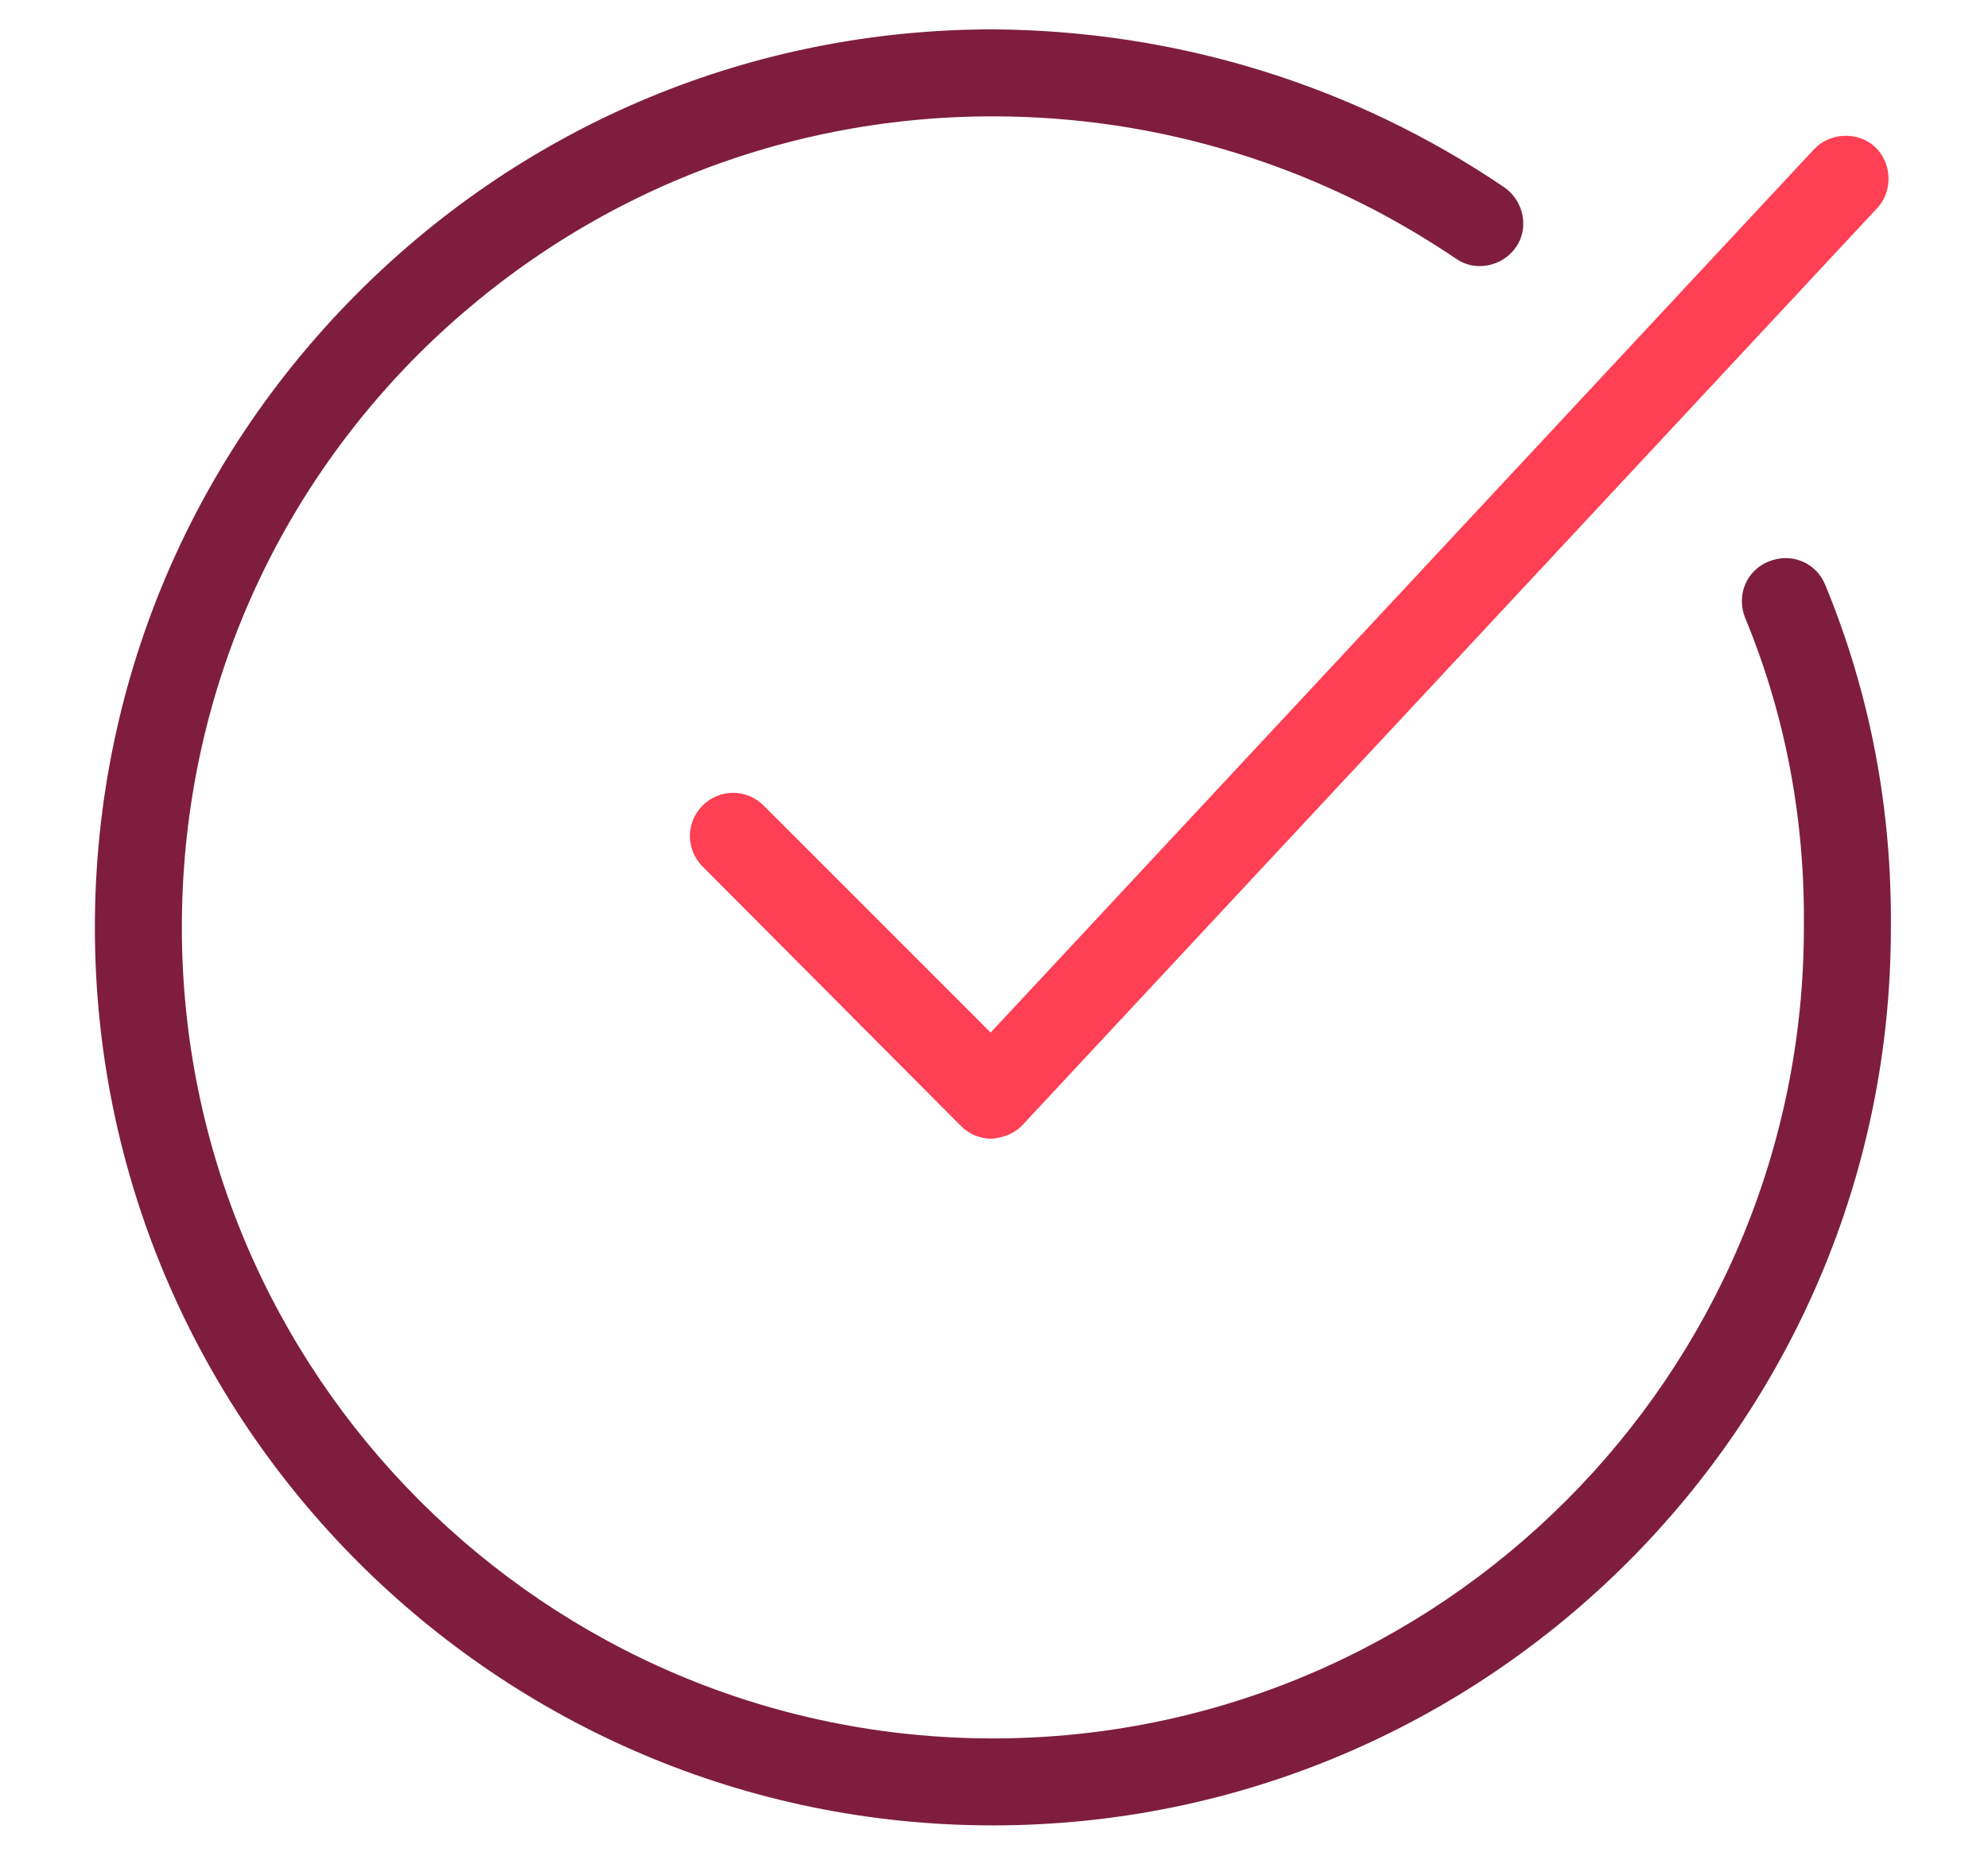
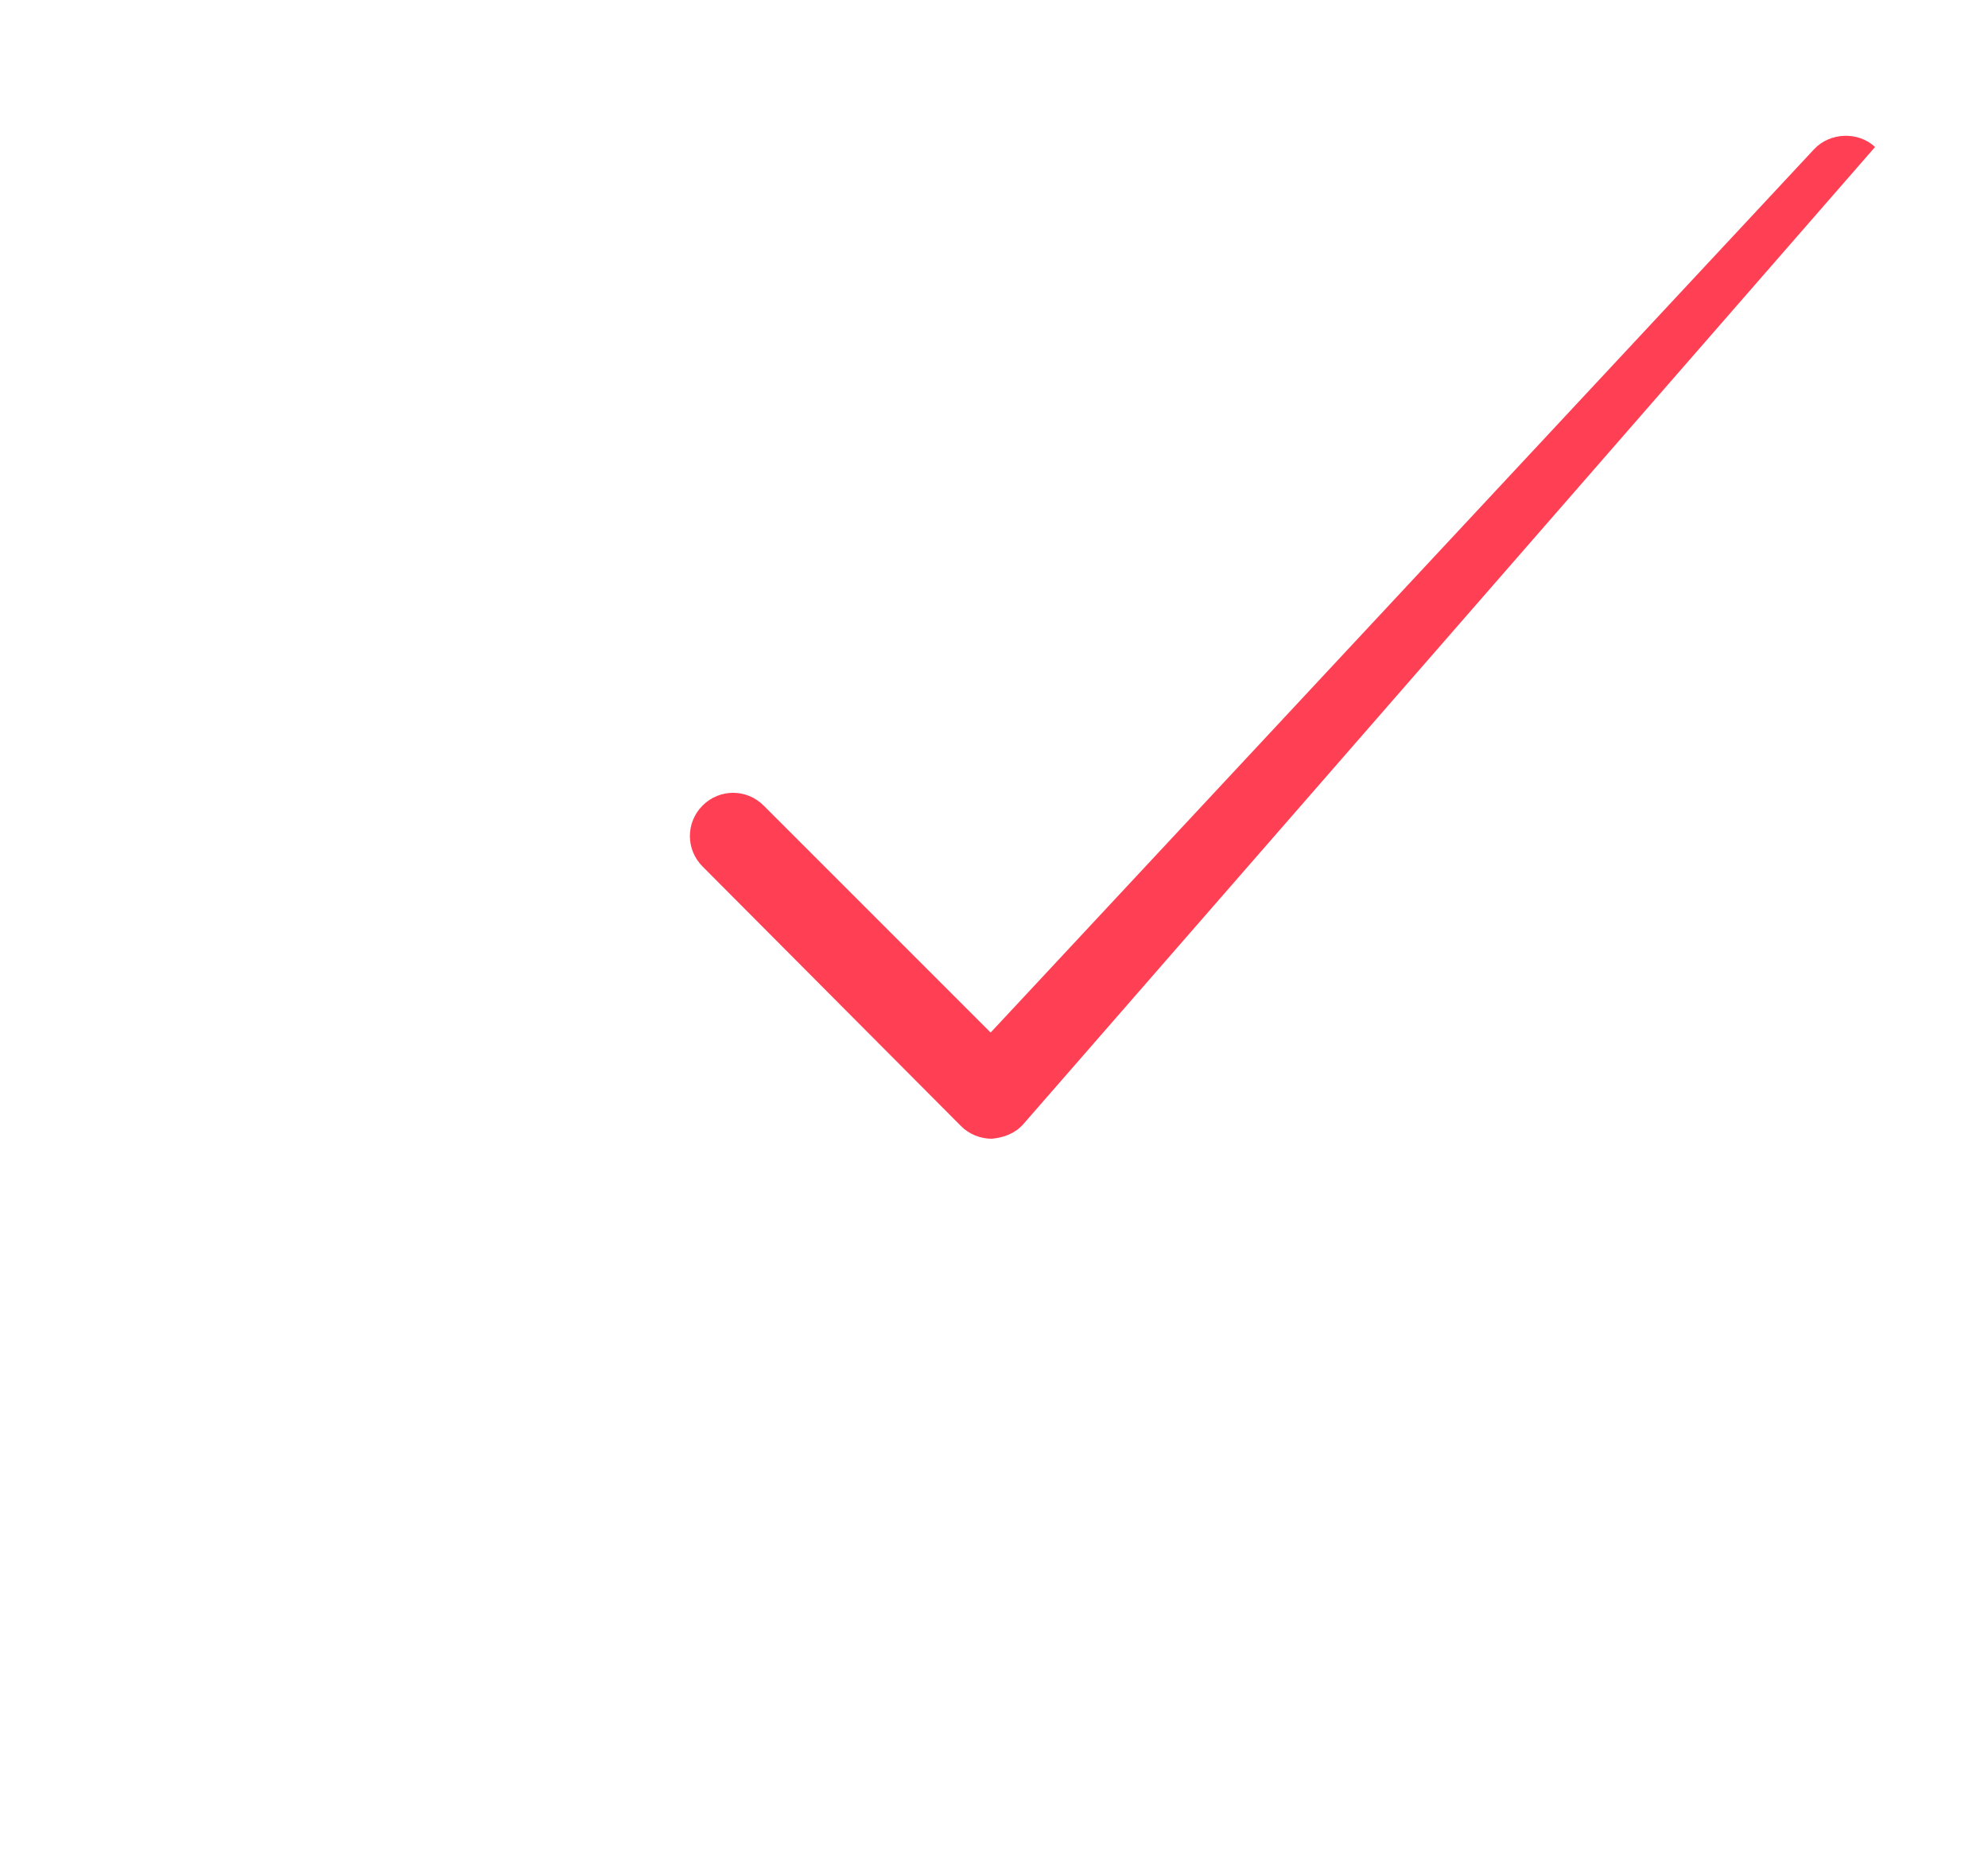
<svg xmlns="http://www.w3.org/2000/svg" width="176" height="165" viewBox="0 0 176 165" fill="none">
-   <path d="M87.9 161.6C44.1 161.6 8.4 126 8.4 82.1C8.4 60.9 16.7 40.9 31.7 25.9C46.7 10.9 66.7 2.6 87.9 2.6C104.1 2.7 119.8 7.5 133.2 16.6C134.9 17.8 135.4 20.2 134.2 21.9C133 23.6 130.6 24.1 128.9 22.9C116.8 14.7 102.6 10.3 87.9 10.3C68.7 10.3 50.7 17.8 37.1 31.3C23.5 44.9 16.1 62.9 16.1 82.1C16.1 121.7 48.3 153.9 87.9 153.9C127.5 153.9 159.7 121.7 159.7 82.1C159.8 72.6 158.1 63.4 154.5 54.7C153.7 52.7 154.6 50.5 156.6 49.7C158.6 48.9 160.8 49.8 161.6 51.8C165.6 61.5 167.5 71.7 167.4 82.2C167.4 125.9 131.8 161.6 87.9 161.6C87.9 161.6 88 161.6 87.9 161.6Z" fill="#7F1D3E" />
-   <path d="M87.802 100.812C86.802 100.812 85.802 100.412 85.102 99.712L62.202 76.712C60.702 75.212 60.702 72.812 62.202 71.312C63.702 69.812 66.102 69.812 67.602 71.312L87.702 91.412L160.602 13.212C162.002 11.712 164.502 11.612 166.002 13.012C167.502 14.412 167.602 16.912 166.202 18.412L90.602 99.512C89.902 100.312 88.902 100.712 87.802 100.812C87.802 100.812 87.902 100.812 87.802 100.812Z" fill="#FF3F53" />
+   <path d="M87.802 100.812C86.802 100.812 85.802 100.412 85.102 99.712L62.202 76.712C60.702 75.212 60.702 72.812 62.202 71.312C63.702 69.812 66.102 69.812 67.602 71.312L87.702 91.412L160.602 13.212C162.002 11.712 164.502 11.612 166.002 13.012L90.602 99.512C89.902 100.312 88.902 100.712 87.802 100.812C87.802 100.812 87.902 100.812 87.802 100.812Z" fill="#FF3F53" />
</svg>